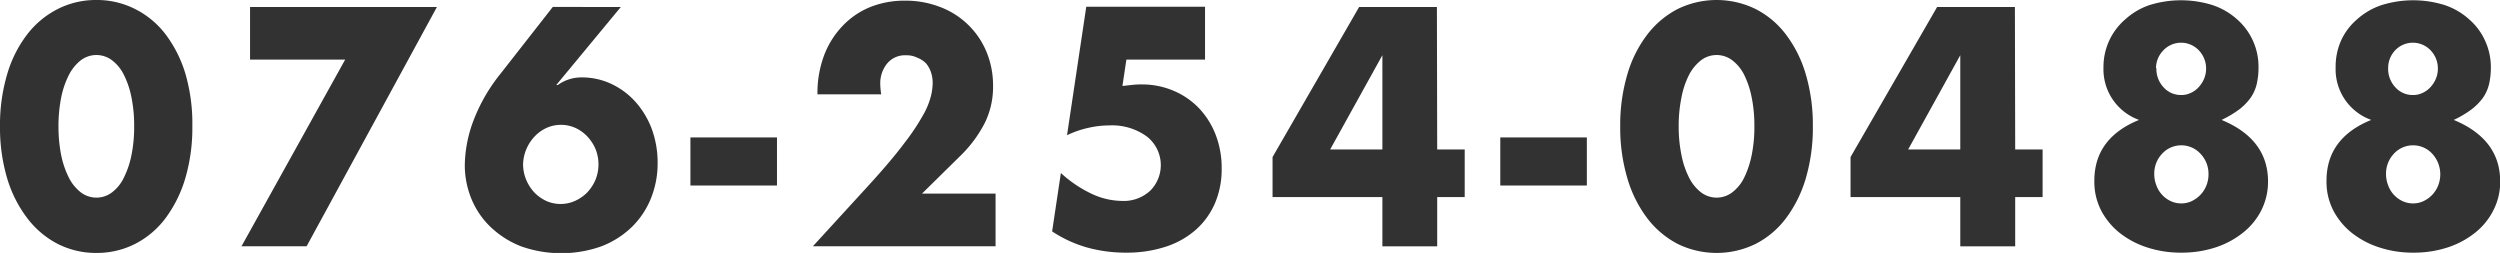
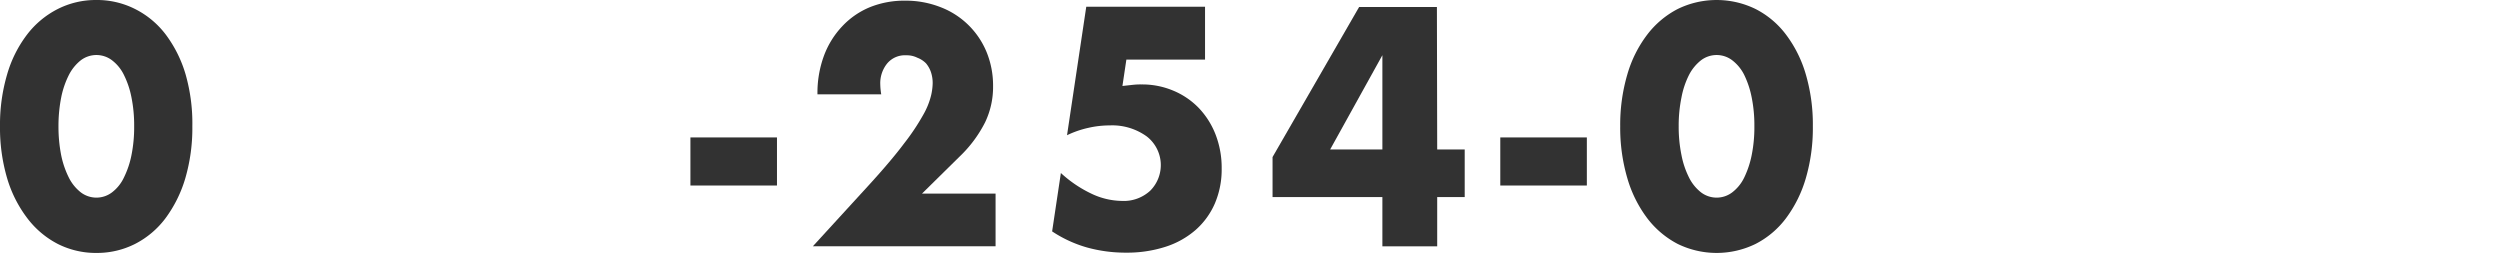
<svg xmlns="http://www.w3.org/2000/svg" viewBox="0 0 259.95 26.3">
  <defs>
    <style>.cls-1{fill:#323232;}</style>
  </defs>
  <title>tel_number</title>
  <g id="レイヤー_2" data-name="レイヤー 2">
    <g id="container">
      <path class="cls-1" d="M0,13.13A18.53,18.53,0,0,1,.74,7.74,12.56,12.56,0,0,1,2.81,3.6,9.33,9.33,0,0,1,6,.94,8.76,8.76,0,0,1,10,0a8.78,8.78,0,0,1,4.05.94A9.15,9.15,0,0,1,17.24,3.6,13,13,0,0,1,19.3,7.74,18.54,18.54,0,0,1,20,13.13a18.61,18.61,0,0,1-.73,5.4,13.27,13.27,0,0,1-2.06,4.16,9.18,9.18,0,0,1-3.16,2.67A8.78,8.78,0,0,1,10,26.3,8.76,8.76,0,0,1,6,25.36a9.37,9.37,0,0,1-3.16-2.67A12.87,12.87,0,0,1,.74,18.53,18.6,18.6,0,0,1,0,13.13Zm6.08,0a15.41,15.41,0,0,0,.28,3,9.3,9.3,0,0,0,.8,2.34A4.5,4.5,0,0,0,8.4,20a2.68,2.68,0,0,0,3.25,0,4.16,4.16,0,0,0,1.23-1.53,9.3,9.3,0,0,0,.79-2.34,14.67,14.67,0,0,0,.28-3,14.65,14.65,0,0,0-.28-3,9.11,9.11,0,0,0-.79-2.35,4.25,4.25,0,0,0-1.23-1.51,2.68,2.68,0,0,0-3.25,0A4.62,4.62,0,0,0,7.16,7.8a9.11,9.11,0,0,0-.8,2.35A15.4,15.4,0,0,0,6.08,13.13Z" />
-       <path class="cls-1" d="M35.89,6.2H26V.73H45.43L31.88,25.61H25.11Z" />
-       <path class="cls-1" d="M64.55.73,57.84,8.84H58a4.17,4.17,0,0,1,2.45-.79,7.15,7.15,0,0,1,3.17.7,7.84,7.84,0,0,1,2.5,1.89,9,9,0,0,1,1.67,2.82,10.16,10.16,0,0,1,.59,3.47,9.68,9.68,0,0,1-.69,3.68,8.67,8.67,0,0,1-2,3,9.43,9.43,0,0,1-3.15,2,12.52,12.52,0,0,1-8.37,0,9.71,9.71,0,0,1-3.15-2,8.52,8.52,0,0,1-2-2.93,9.15,9.15,0,0,1-.69-3.54,13.56,13.56,0,0,1,.89-4.57A17.86,17.86,0,0,1,52,7.72l5.48-7ZM54.39,17.06a4.22,4.22,0,0,0,.31,1.6A4.48,4.48,0,0,0,55.55,20a4.21,4.21,0,0,0,1.24.89,3.67,3.67,0,0,0,3,0A4.21,4.21,0,0,0,61.07,20a4.48,4.48,0,0,0,.85-1.31,4.28,4.28,0,0,0,0-3.2,4.43,4.43,0,0,0-.85-1.3,4,4,0,0,0-1.24-.89,3.67,3.67,0,0,0-3,0,4,4,0,0,0-1.24.89,4.43,4.43,0,0,0-.85,1.3A4.26,4.26,0,0,0,54.39,17.06Z" />
      <path class="cls-1" d="M71.79,14.29h9v5h-9Z" />
      <path class="cls-1" d="M103.52,25.61h-19l5.86-6.4c1.55-1.7,2.76-3.13,3.64-4.31a23.29,23.29,0,0,0,2-3,7.73,7.73,0,0,0,.8-2,6.09,6.09,0,0,0,.16-1.28,3.6,3.6,0,0,0-.17-1.09,2.87,2.87,0,0,0-.52-.94A2.53,2.53,0,0,0,95.38,6a2.43,2.43,0,0,0-1.14-.25,2.4,2.4,0,0,0-2,.86,3.25,3.25,0,0,0-.71,2.14,7.4,7.4,0,0,0,.1,1.06H85a11.12,11.12,0,0,1,.67-4,9,9,0,0,1,1.9-3.07,8.23,8.23,0,0,1,2.9-2A9.53,9.53,0,0,1,94.11.07a9.87,9.87,0,0,1,3.65.66,8.43,8.43,0,0,1,4.82,4.67,9.19,9.19,0,0,1,.68,3.54,8.51,8.51,0,0,1-.83,3.78,13.08,13.08,0,0,1-2.64,3.55l-3.92,3.86h7.65Z" />
      <path class="cls-1" d="M125.3,6.2h-8.18l-.41,2.74,1-.11a7.58,7.58,0,0,1,1-.05,8.3,8.3,0,0,1,3.32.66,7.91,7.91,0,0,1,2.64,1.81A8.42,8.42,0,0,1,126.4,14a9.59,9.59,0,0,1,.63,3.53,9,9,0,0,1-.71,3.63,7.81,7.81,0,0,1-2,2.75,8.9,8.9,0,0,1-3.13,1.75,13,13,0,0,1-4.11.61,15,15,0,0,1-4.06-.54,12.93,12.93,0,0,1-3.62-1.67l.91-6.07a12.71,12.71,0,0,0,3.2,2.16,7.53,7.53,0,0,0,3.1.74,4.06,4.06,0,0,0,3-1.07,3.77,3.77,0,0,0-.38-5.64,6.12,6.12,0,0,0-3.85-1.14,9.9,9.9,0,0,0-2.2.25,10.18,10.18,0,0,0-2.23.77l2-13.36H125.3Z" />
      <path class="cls-1" d="M149.44,15.54h2.86v4.95h-2.86v5.12h-5.7V20.49H132.32V16.33l9-15.6h8.09Zm-5.7,0V5.74l-5.43,9.8Z" />
      <path class="cls-1" d="M156,14.29h9v5h-9Z" />
      <path class="cls-1" d="M168.47,13.13a18.53,18.53,0,0,1,.74-5.39,12.56,12.56,0,0,1,2.07-4.14A9.43,9.43,0,0,1,174.44.94a9.22,9.22,0,0,1,8.11,0,9.15,9.15,0,0,1,3.16,2.66,12.74,12.74,0,0,1,2.06,4.14,18.54,18.54,0,0,1,.73,5.39,18.61,18.61,0,0,1-.73,5.4,13.06,13.06,0,0,1-2.06,4.16,9.18,9.18,0,0,1-3.16,2.67,9.22,9.22,0,0,1-8.11,0,9.46,9.46,0,0,1-3.16-2.67,12.87,12.87,0,0,1-2.07-4.16A18.6,18.6,0,0,1,168.47,13.13Zm6.08,0a14.64,14.64,0,0,0,.29,3,8.92,8.92,0,0,0,.79,2.34A4.5,4.5,0,0,0,176.87,20a2.68,2.68,0,0,0,3.25,0,4.28,4.28,0,0,0,1.24-1.53,9.73,9.73,0,0,0,.78-2.34,14.67,14.67,0,0,0,.28-3,14.65,14.65,0,0,0-.28-3,9.52,9.52,0,0,0-.78-2.35,4.38,4.38,0,0,0-1.24-1.51,2.68,2.68,0,0,0-3.25,0,4.62,4.62,0,0,0-1.24,1.51,8.75,8.75,0,0,0-.79,2.35A14.62,14.62,0,0,0,174.55,13.13Z" />
-       <path class="cls-1" d="M209.54,15.54h2.85v4.95h-2.85v5.12h-5.71V20.49H192.42V16.33l9-15.6h8.09Zm-5.71,0V5.74l-5.42,9.8Z" />
-       <path class="cls-1" d="M222.42,12.47A5.59,5.59,0,0,1,218.72,7,6.51,6.51,0,0,1,221,2,7.17,7.17,0,0,1,223.5.53a11,11,0,0,1,6.56,0A7.22,7.22,0,0,1,232.6,2,6.54,6.54,0,0,1,234.84,7a7.71,7.71,0,0,1-.19,1.76,4.25,4.25,0,0,1-.64,1.42,5.9,5.9,0,0,1-1.19,1.21A11.33,11.33,0,0,1,231,12.47q4.83,2,4.83,6.41a6.6,6.6,0,0,1-.67,2.93,7,7,0,0,1-1.89,2.35,9.08,9.08,0,0,1-2.85,1.55,11.26,11.26,0,0,1-3.62.56,11.11,11.11,0,0,1-3.56-.55,9.07,9.07,0,0,1-2.87-1.53,7.27,7.27,0,0,1-1.91-2.34,6.49,6.49,0,0,1-.69-3C217.75,15.86,219.31,13.73,222.42,12.47ZM224,18.08a3.15,3.15,0,0,0,.22,1.19,2.87,2.87,0,0,0,1.49,1.64,2.57,2.57,0,0,0,1.11.24,2.51,2.51,0,0,0,1.08-.24,3.17,3.17,0,0,0,.91-.66,3.08,3.08,0,0,0,.83-2.13,3,3,0,0,0-.83-2.13,2.71,2.71,0,0,0-4,0A3,3,0,0,0,224,18.08Zm.22-11a2.8,2.8,0,0,0,.75,2,2.42,2.42,0,0,0,1.85.8,2.2,2.2,0,0,0,1-.23,2.48,2.48,0,0,0,.82-.61,3,3,0,0,0,.55-.87,2.76,2.76,0,0,0,.2-1,2.72,2.72,0,0,0-.75-1.93,2.54,2.54,0,0,0-3.7,0A2.67,2.67,0,0,0,224.18,7.06Z" />
-       <path class="cls-1" d="M246.56,12.47A5.59,5.59,0,0,1,242.86,7a6.62,6.62,0,0,1,.6-2.86A6.44,6.44,0,0,1,245.1,2,7.22,7.22,0,0,1,247.64.53a11,11,0,0,1,6.56,0A7.17,7.17,0,0,1,256.73,2a6.47,6.47,0,0,1,1.65,2.19A6.62,6.62,0,0,1,259,7a7.71,7.71,0,0,1-.19,1.76,4.25,4.25,0,0,1-.64,1.42,6,6,0,0,1-1.2,1.21,10.79,10.79,0,0,1-1.83,1.08q4.83,2,4.83,6.41a6.47,6.47,0,0,1-.68,2.93,7,7,0,0,1-1.88,2.35,9.08,9.08,0,0,1-2.85,1.55,11.26,11.26,0,0,1-3.62.56,11.07,11.07,0,0,1-3.56-.55,9,9,0,0,1-2.87-1.53,7.27,7.27,0,0,1-1.91-2.34,6.49,6.49,0,0,1-.69-3C241.89,15.86,243.45,13.73,246.56,12.47Zm1.54,5.61a3.15,3.15,0,0,0,.22,1.19,2.87,2.87,0,0,0,1.49,1.64,2.57,2.57,0,0,0,1.11.24,2.51,2.51,0,0,0,1.08-.24,3,3,0,0,0,1.52-1.62,3.17,3.17,0,0,0-.61-3.3,2.71,2.71,0,0,0-4,0A3,3,0,0,0,248.1,18.08Zm.22-11a2.8,2.8,0,0,0,.75,2,2.42,2.42,0,0,0,1.85.8,2.2,2.2,0,0,0,1-.23,2.48,2.48,0,0,0,.82-.61,3,3,0,0,0,.55-.87,2.76,2.76,0,0,0,.2-1,2.72,2.72,0,0,0-.75-1.93,2.54,2.54,0,0,0-3.7,0A2.67,2.67,0,0,0,248.32,7.06Z" />
    </g>
  </g>
</svg>